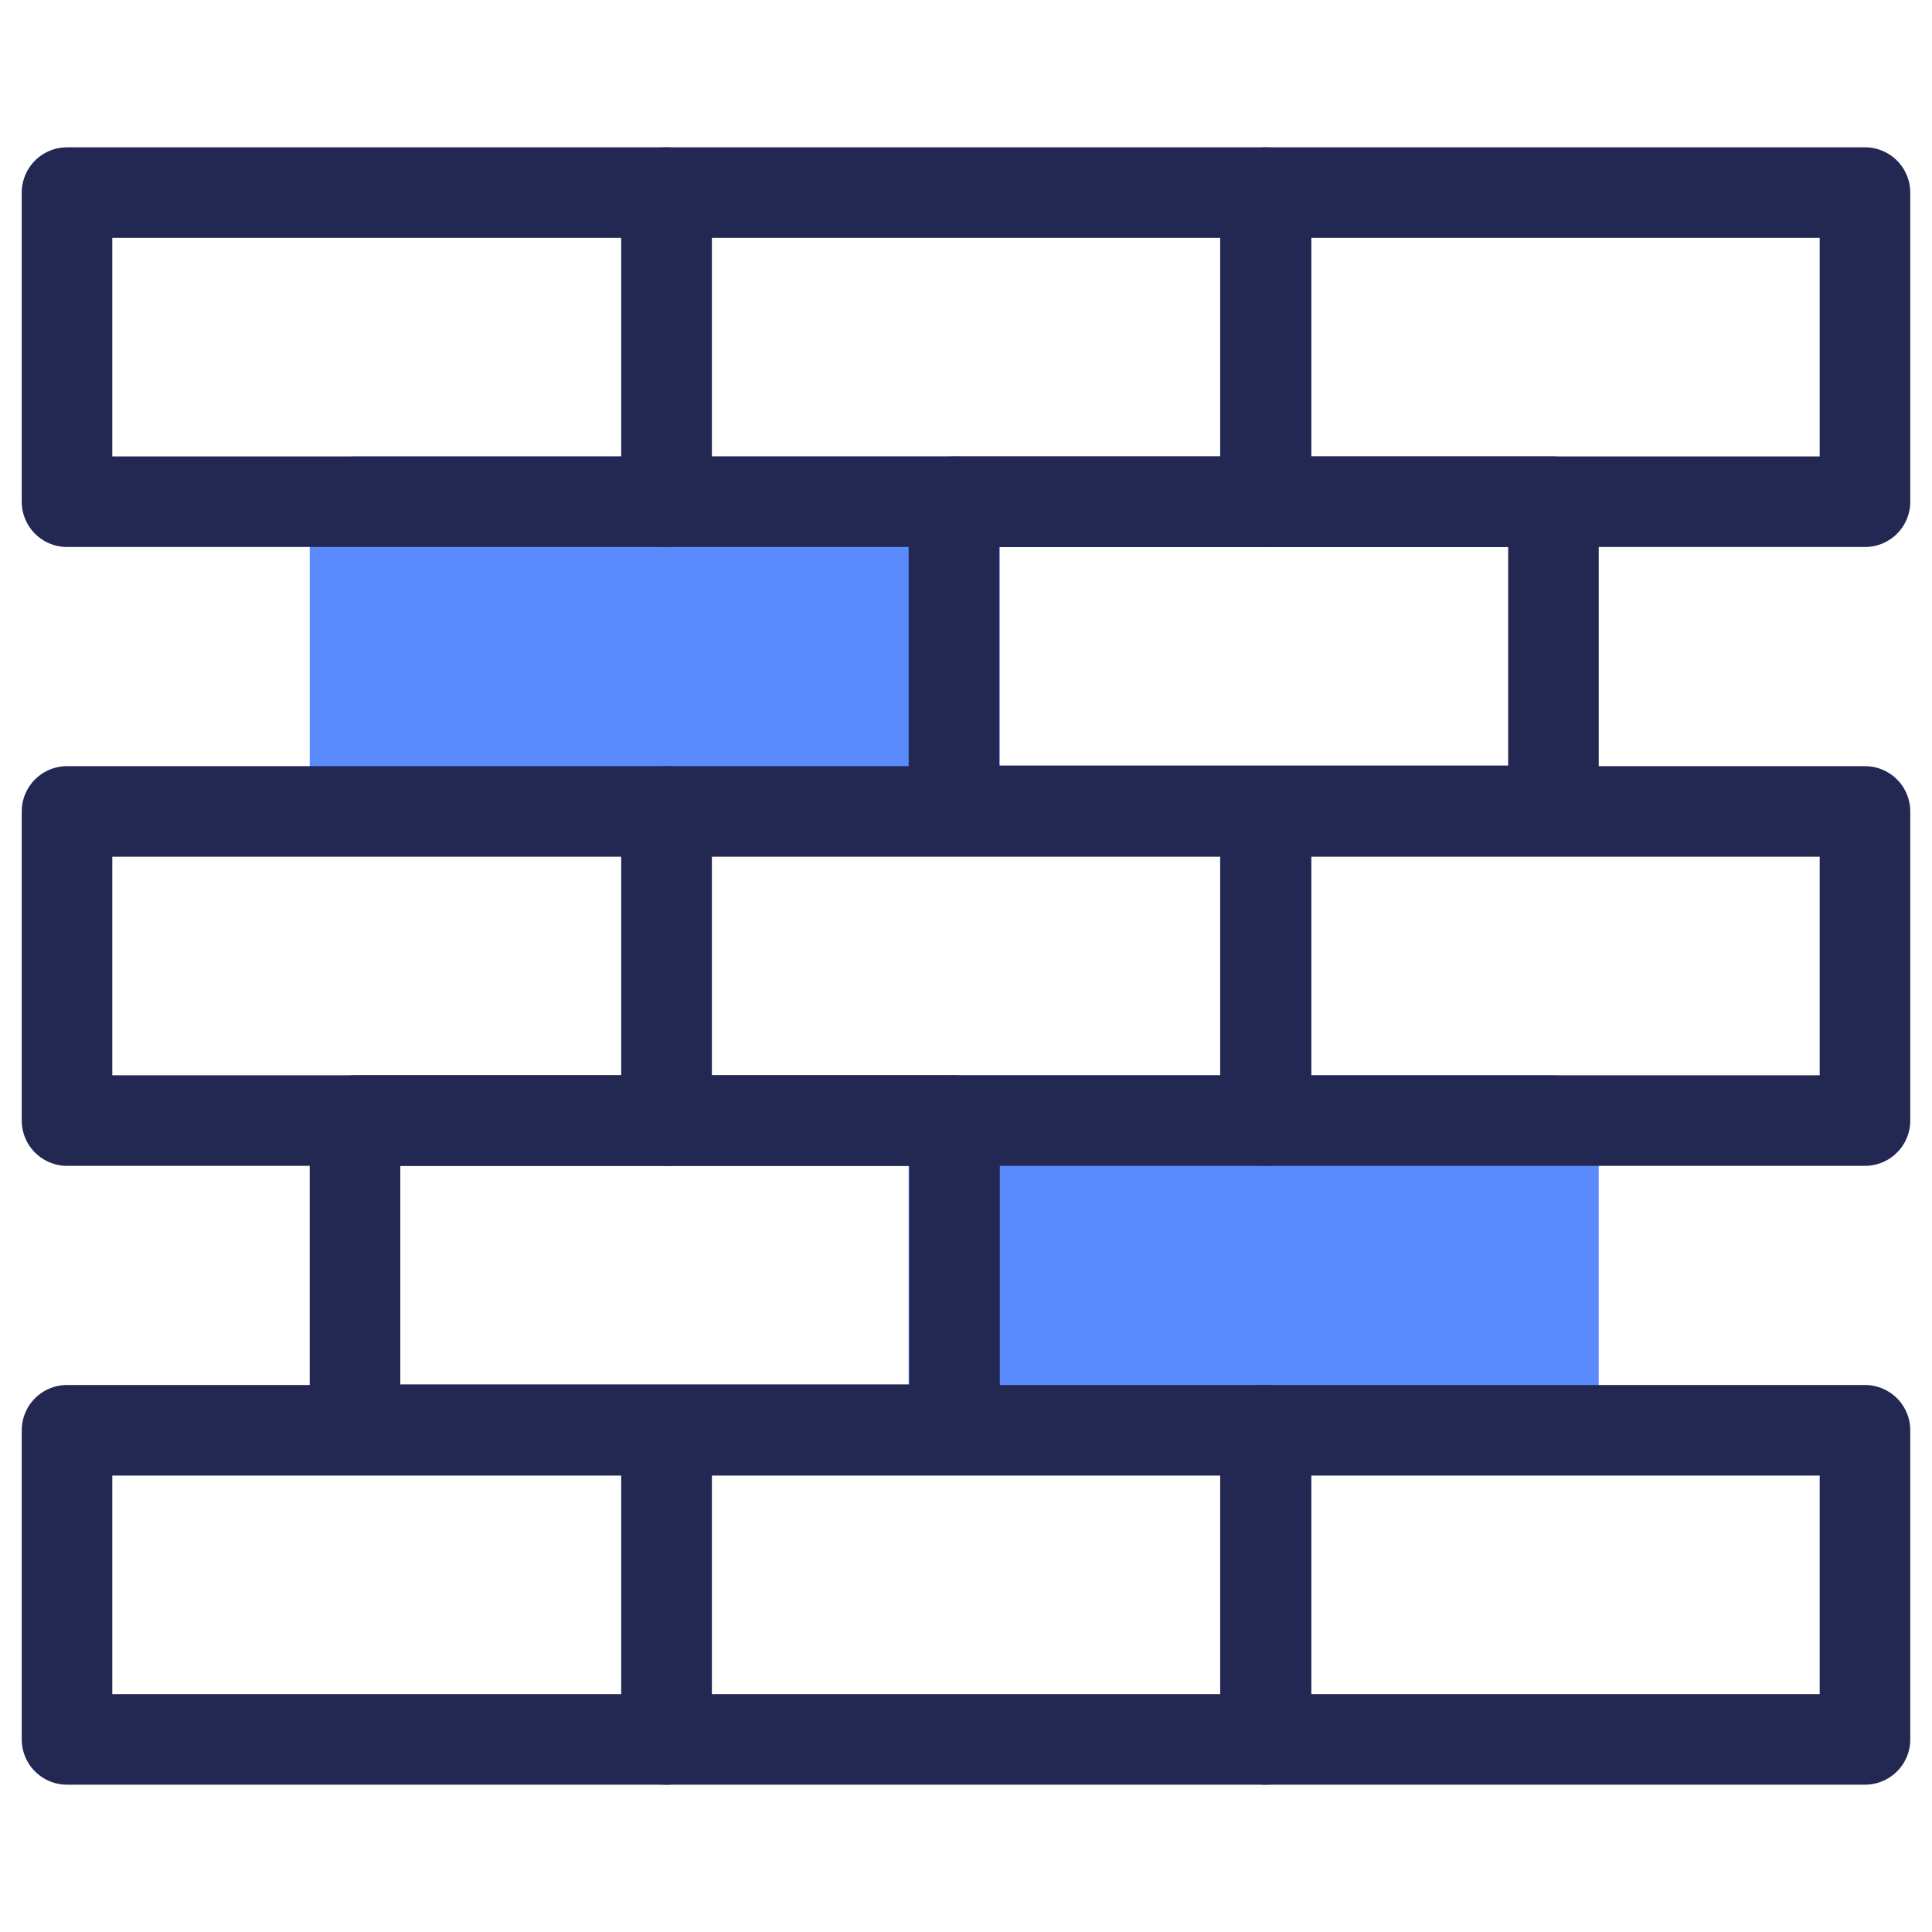
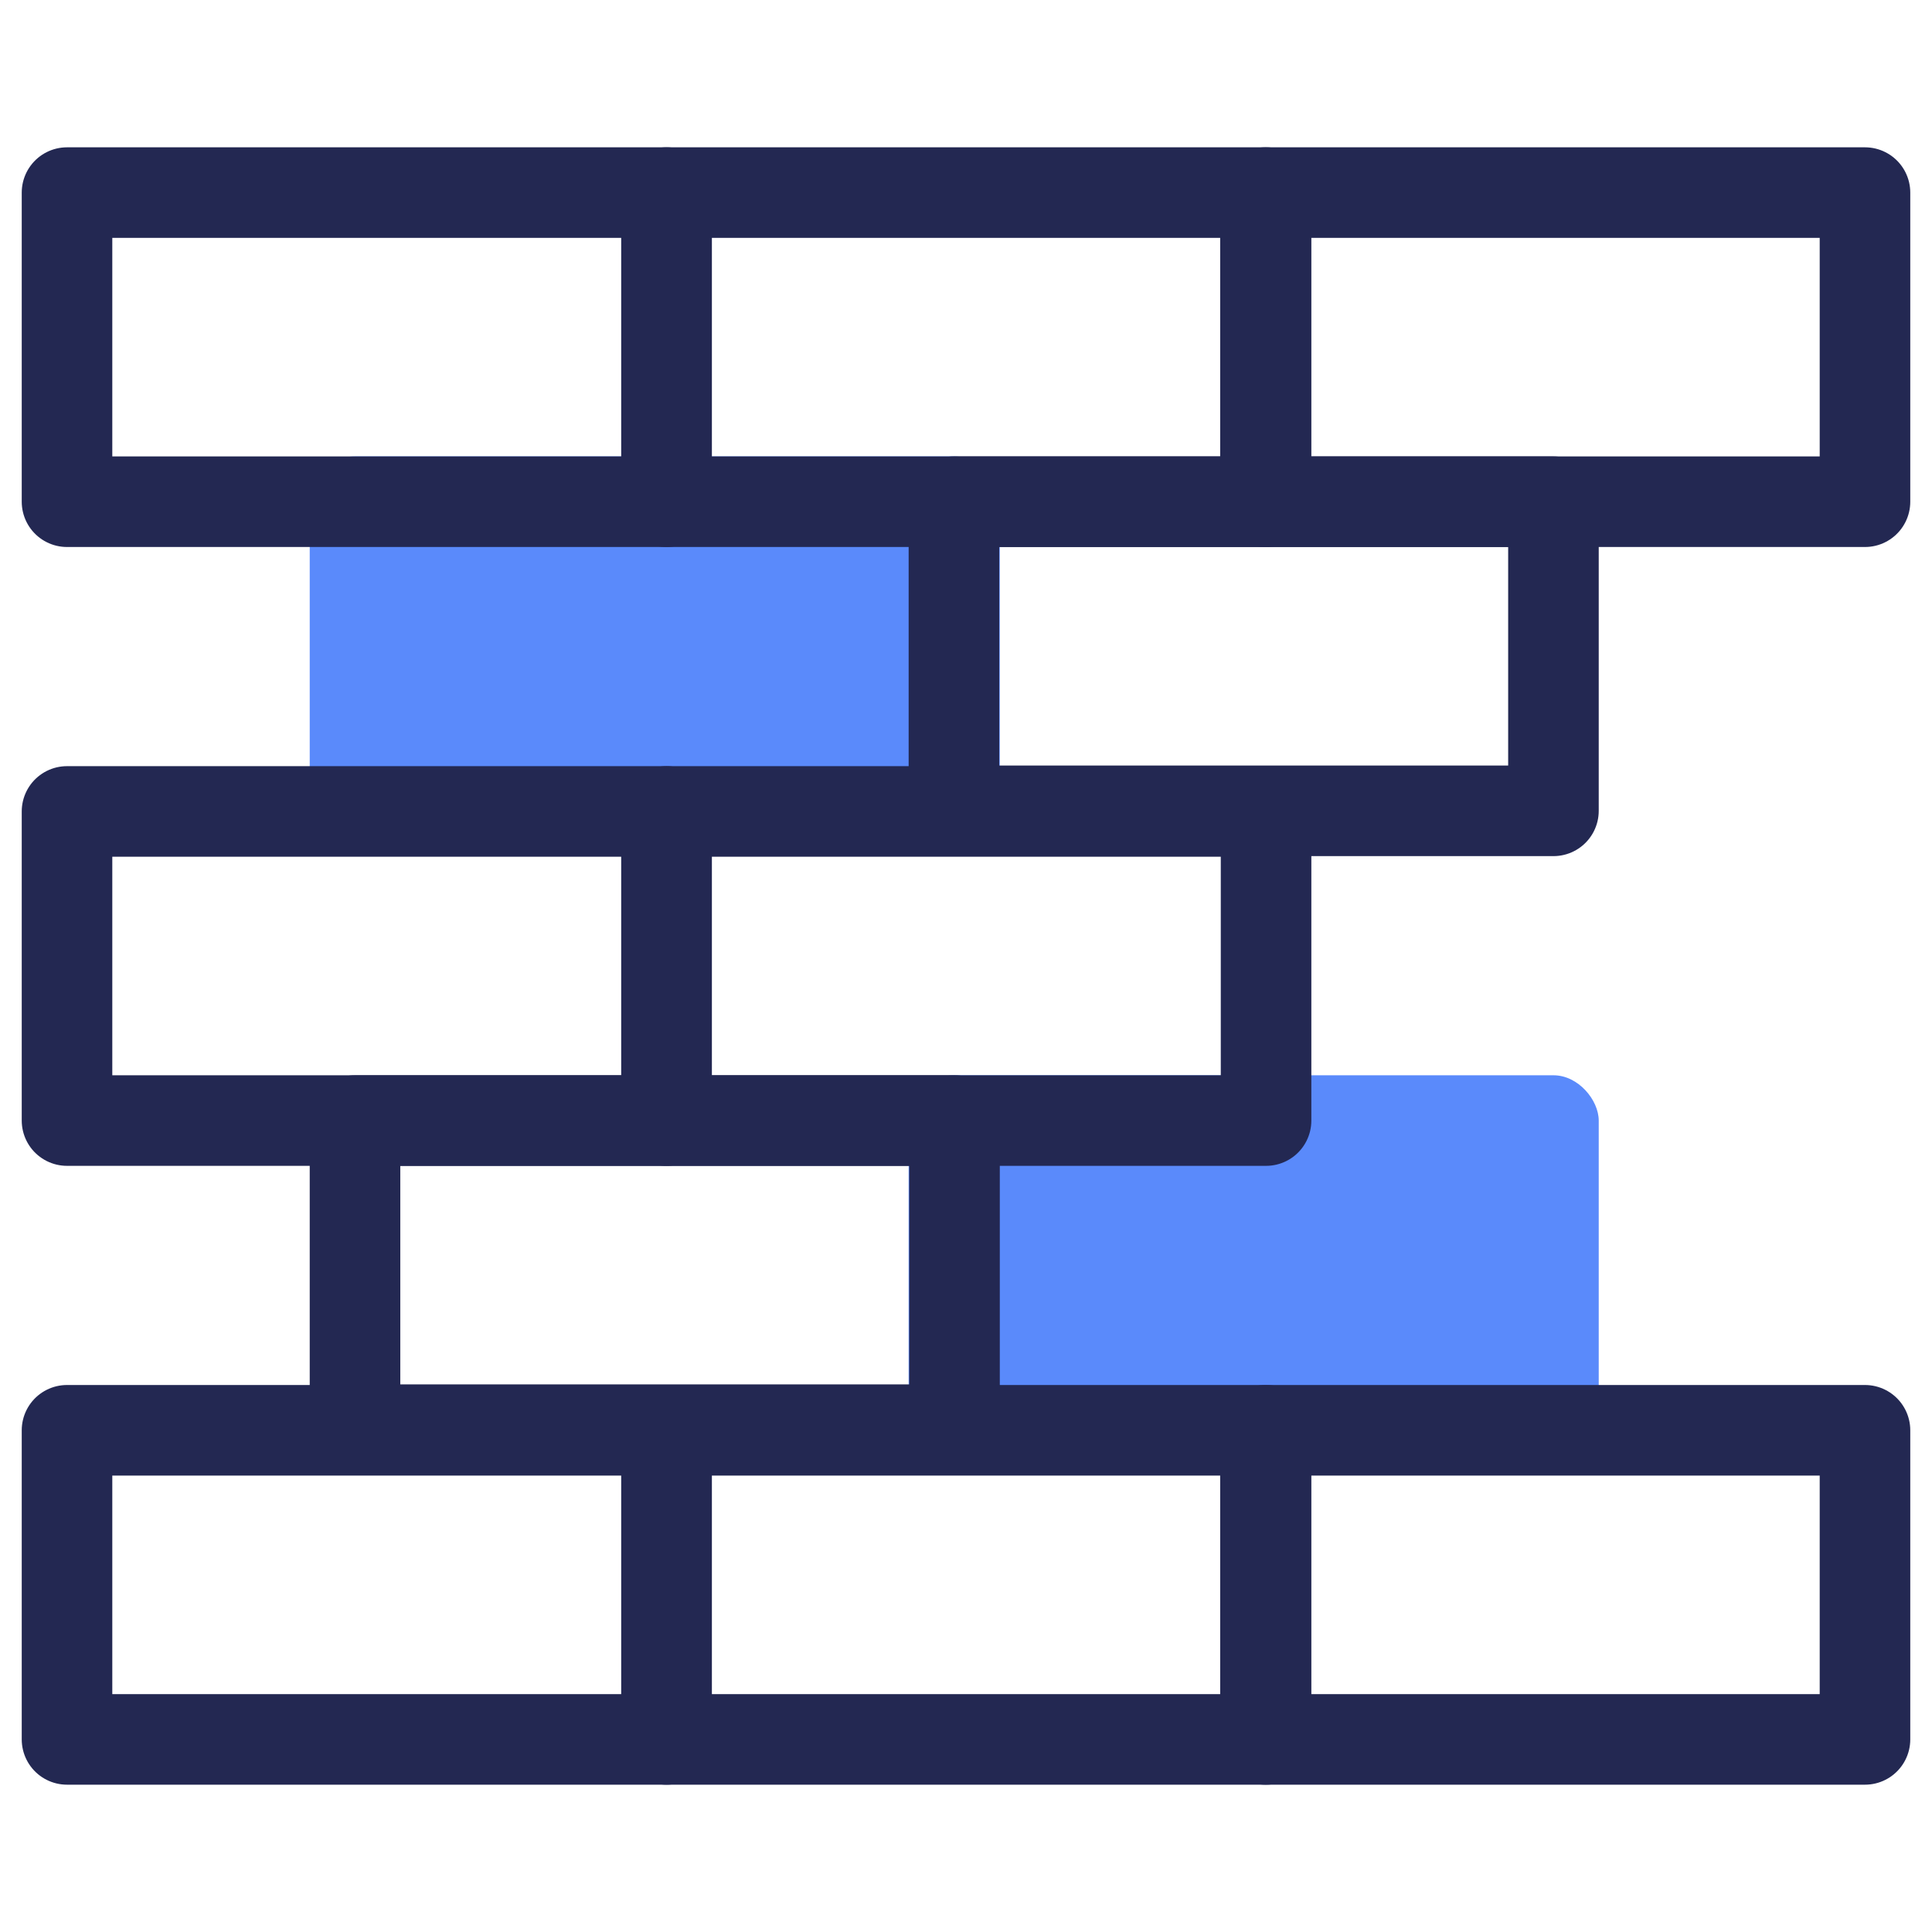
<svg xmlns="http://www.w3.org/2000/svg" id="Art" viewBox="0 0 32 32">
  <defs>
    <style>.cls-1{fill:none;stroke:#232852;stroke-linecap:round;stroke-linejoin:round;stroke-width:1.5px;}.cls-2{fill:#5a8afb;stroke-width:0px;}</style>
  </defs>
  <rect class="cls-2" x="15.05" y="17.81" width="11.43" height="6.62" rx=".75" ry=".75" />
  <rect class="cls-2" x="5.13" y="7.56" width="11.43" height="6.62" rx=".75" ry=".75" />
  <rect class="cls-1" x="1.11" y="3.19" width="9.93" height="5.12" />
  <rect class="cls-1" x="11.04" y="3.19" width="9.93" height="5.12" />
  <rect class="cls-1" x="20.96" y="3.19" width="9.93" height="5.12" />
  <rect class="cls-1" x="1.11" y="23.69" width="9.93" height="5.12" />
  <rect class="cls-1" x="11.04" y="23.69" width="9.93" height="5.12" />
  <rect class="cls-1" x="20.96" y="23.69" width="9.93" height="5.12" />
  <rect class="cls-1" x="15.8" y="8.31" width="9.93" height="5.12" />
  <rect class="cls-1" x="1.11" y="13.44" width="9.93" height="5.12" />
  <rect class="cls-1" x="11.04" y="13.44" width="9.93" height="5.12" />
-   <rect class="cls-1" x="20.96" y="13.44" width="9.93" height="5.12" />
  <rect class="cls-1" x="5.88" y="18.56" width="9.93" height="5.12" />
</svg>